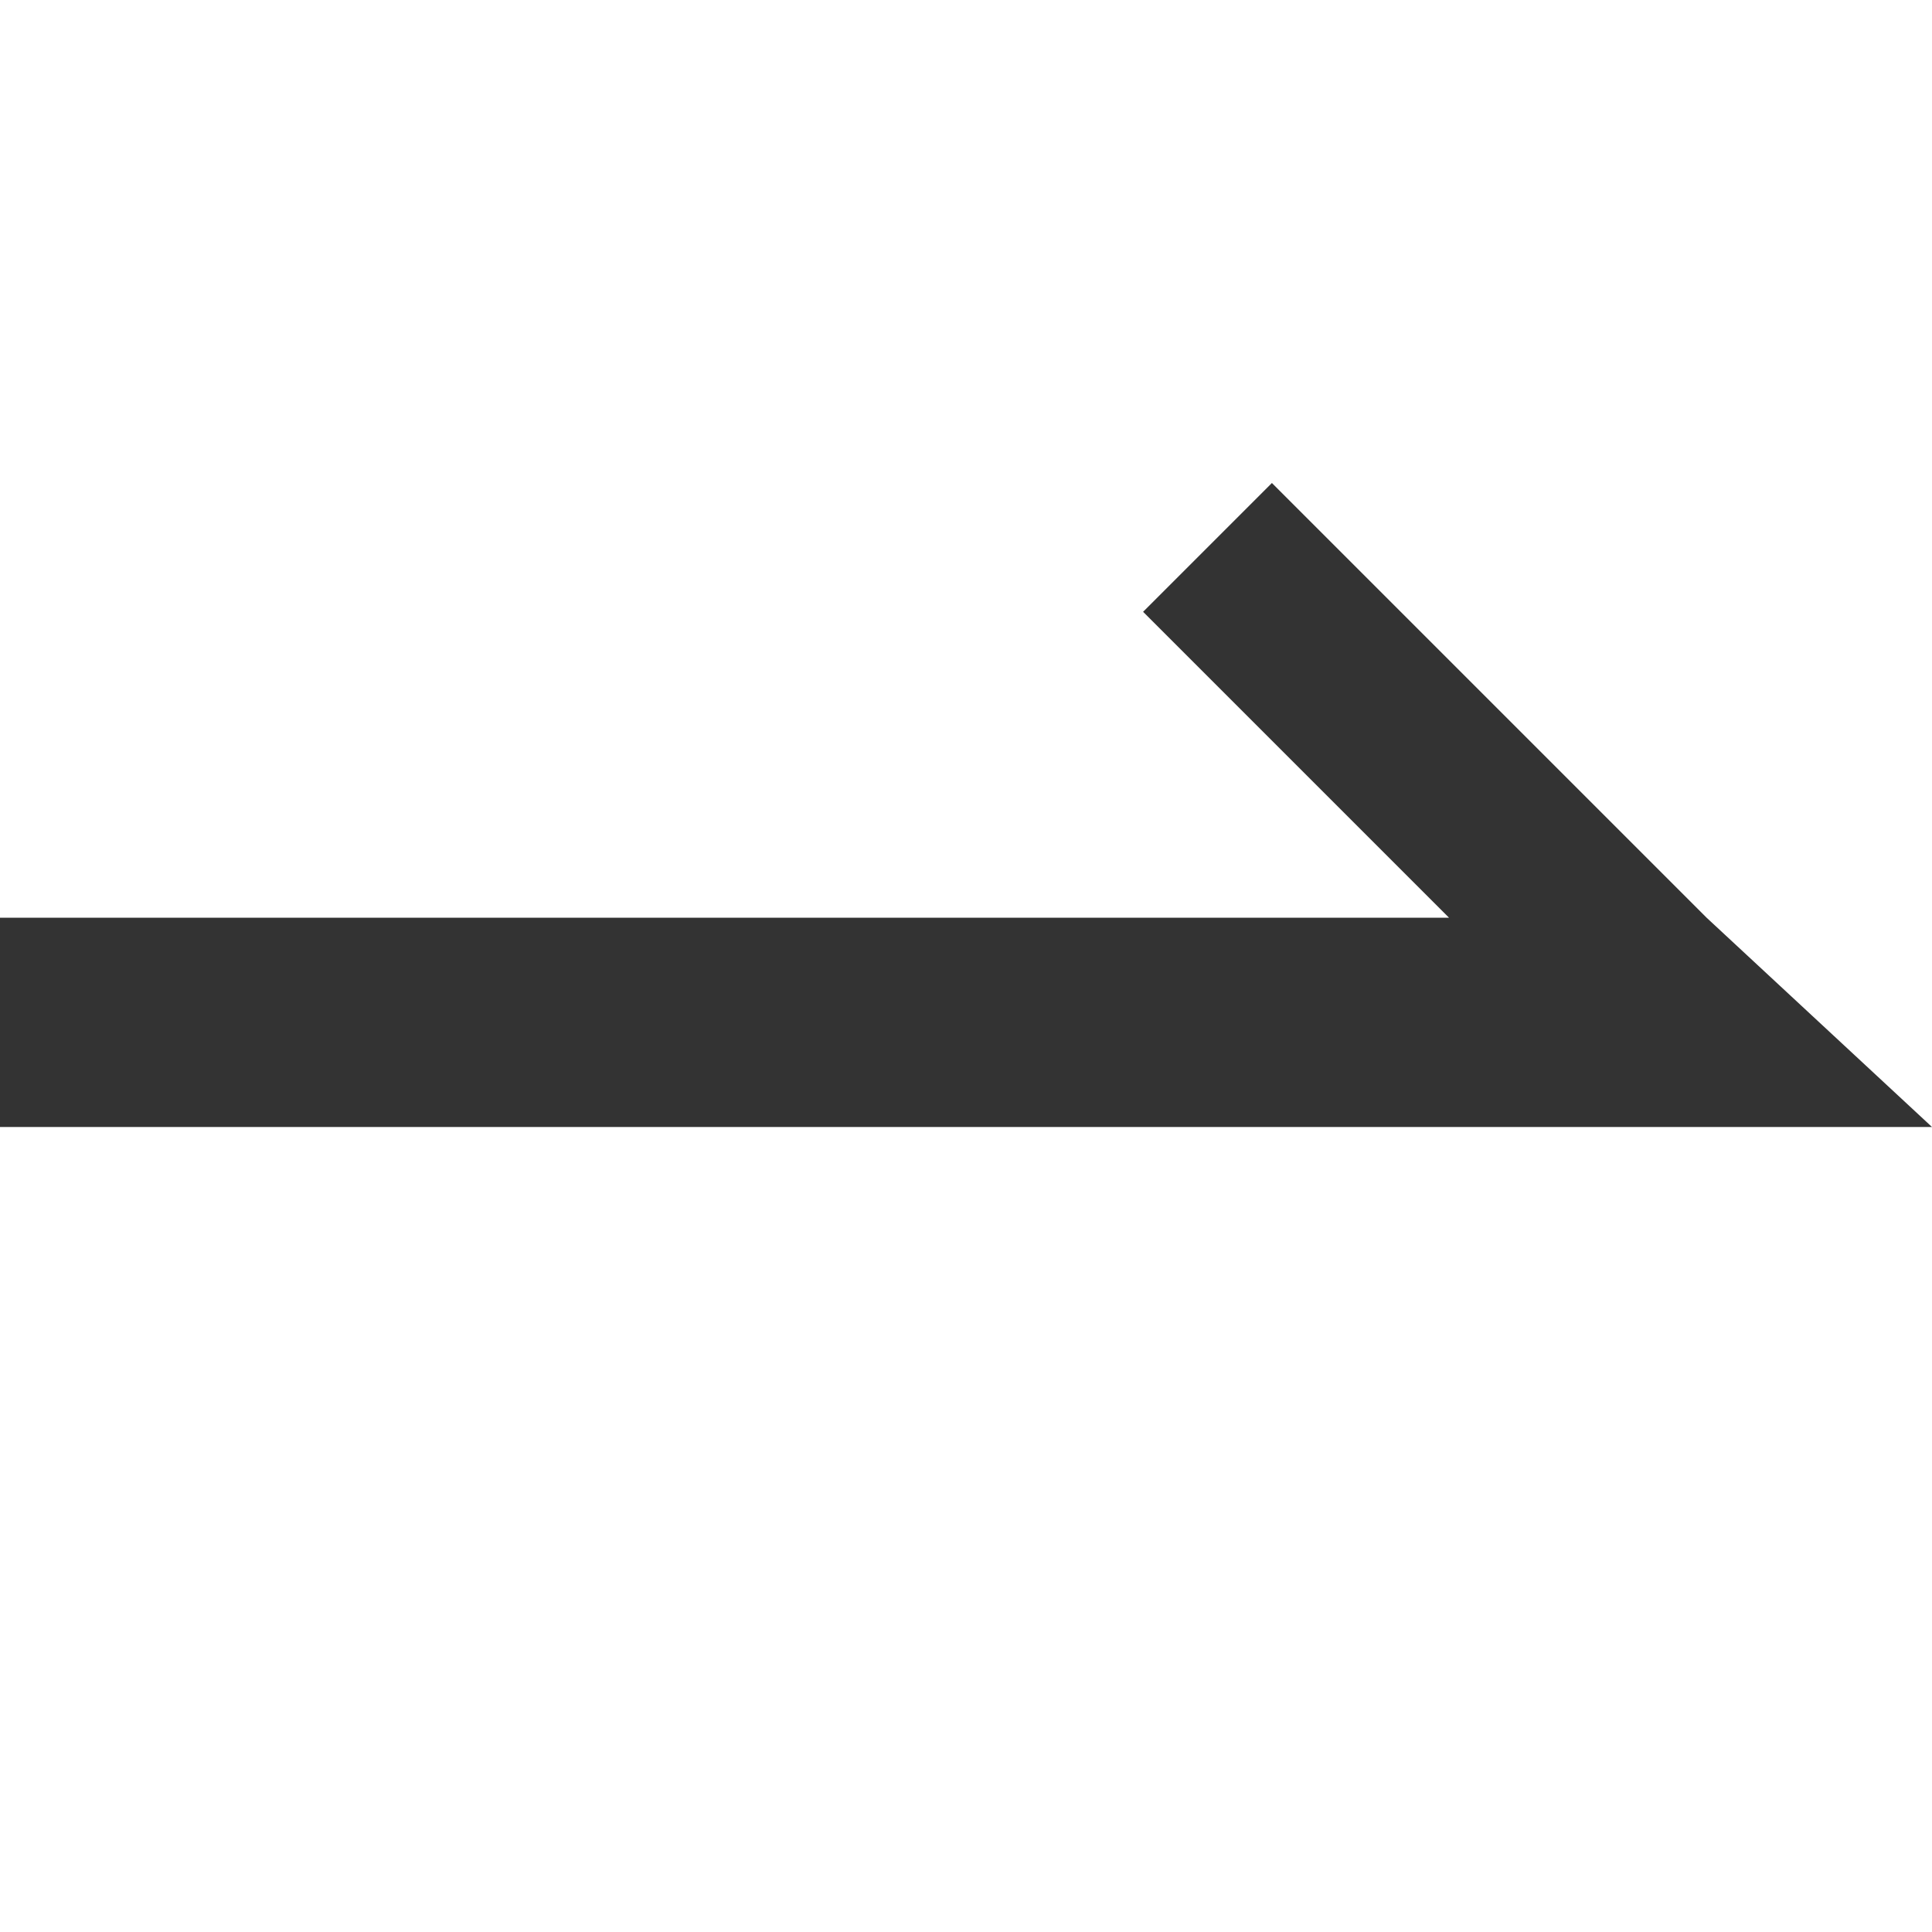
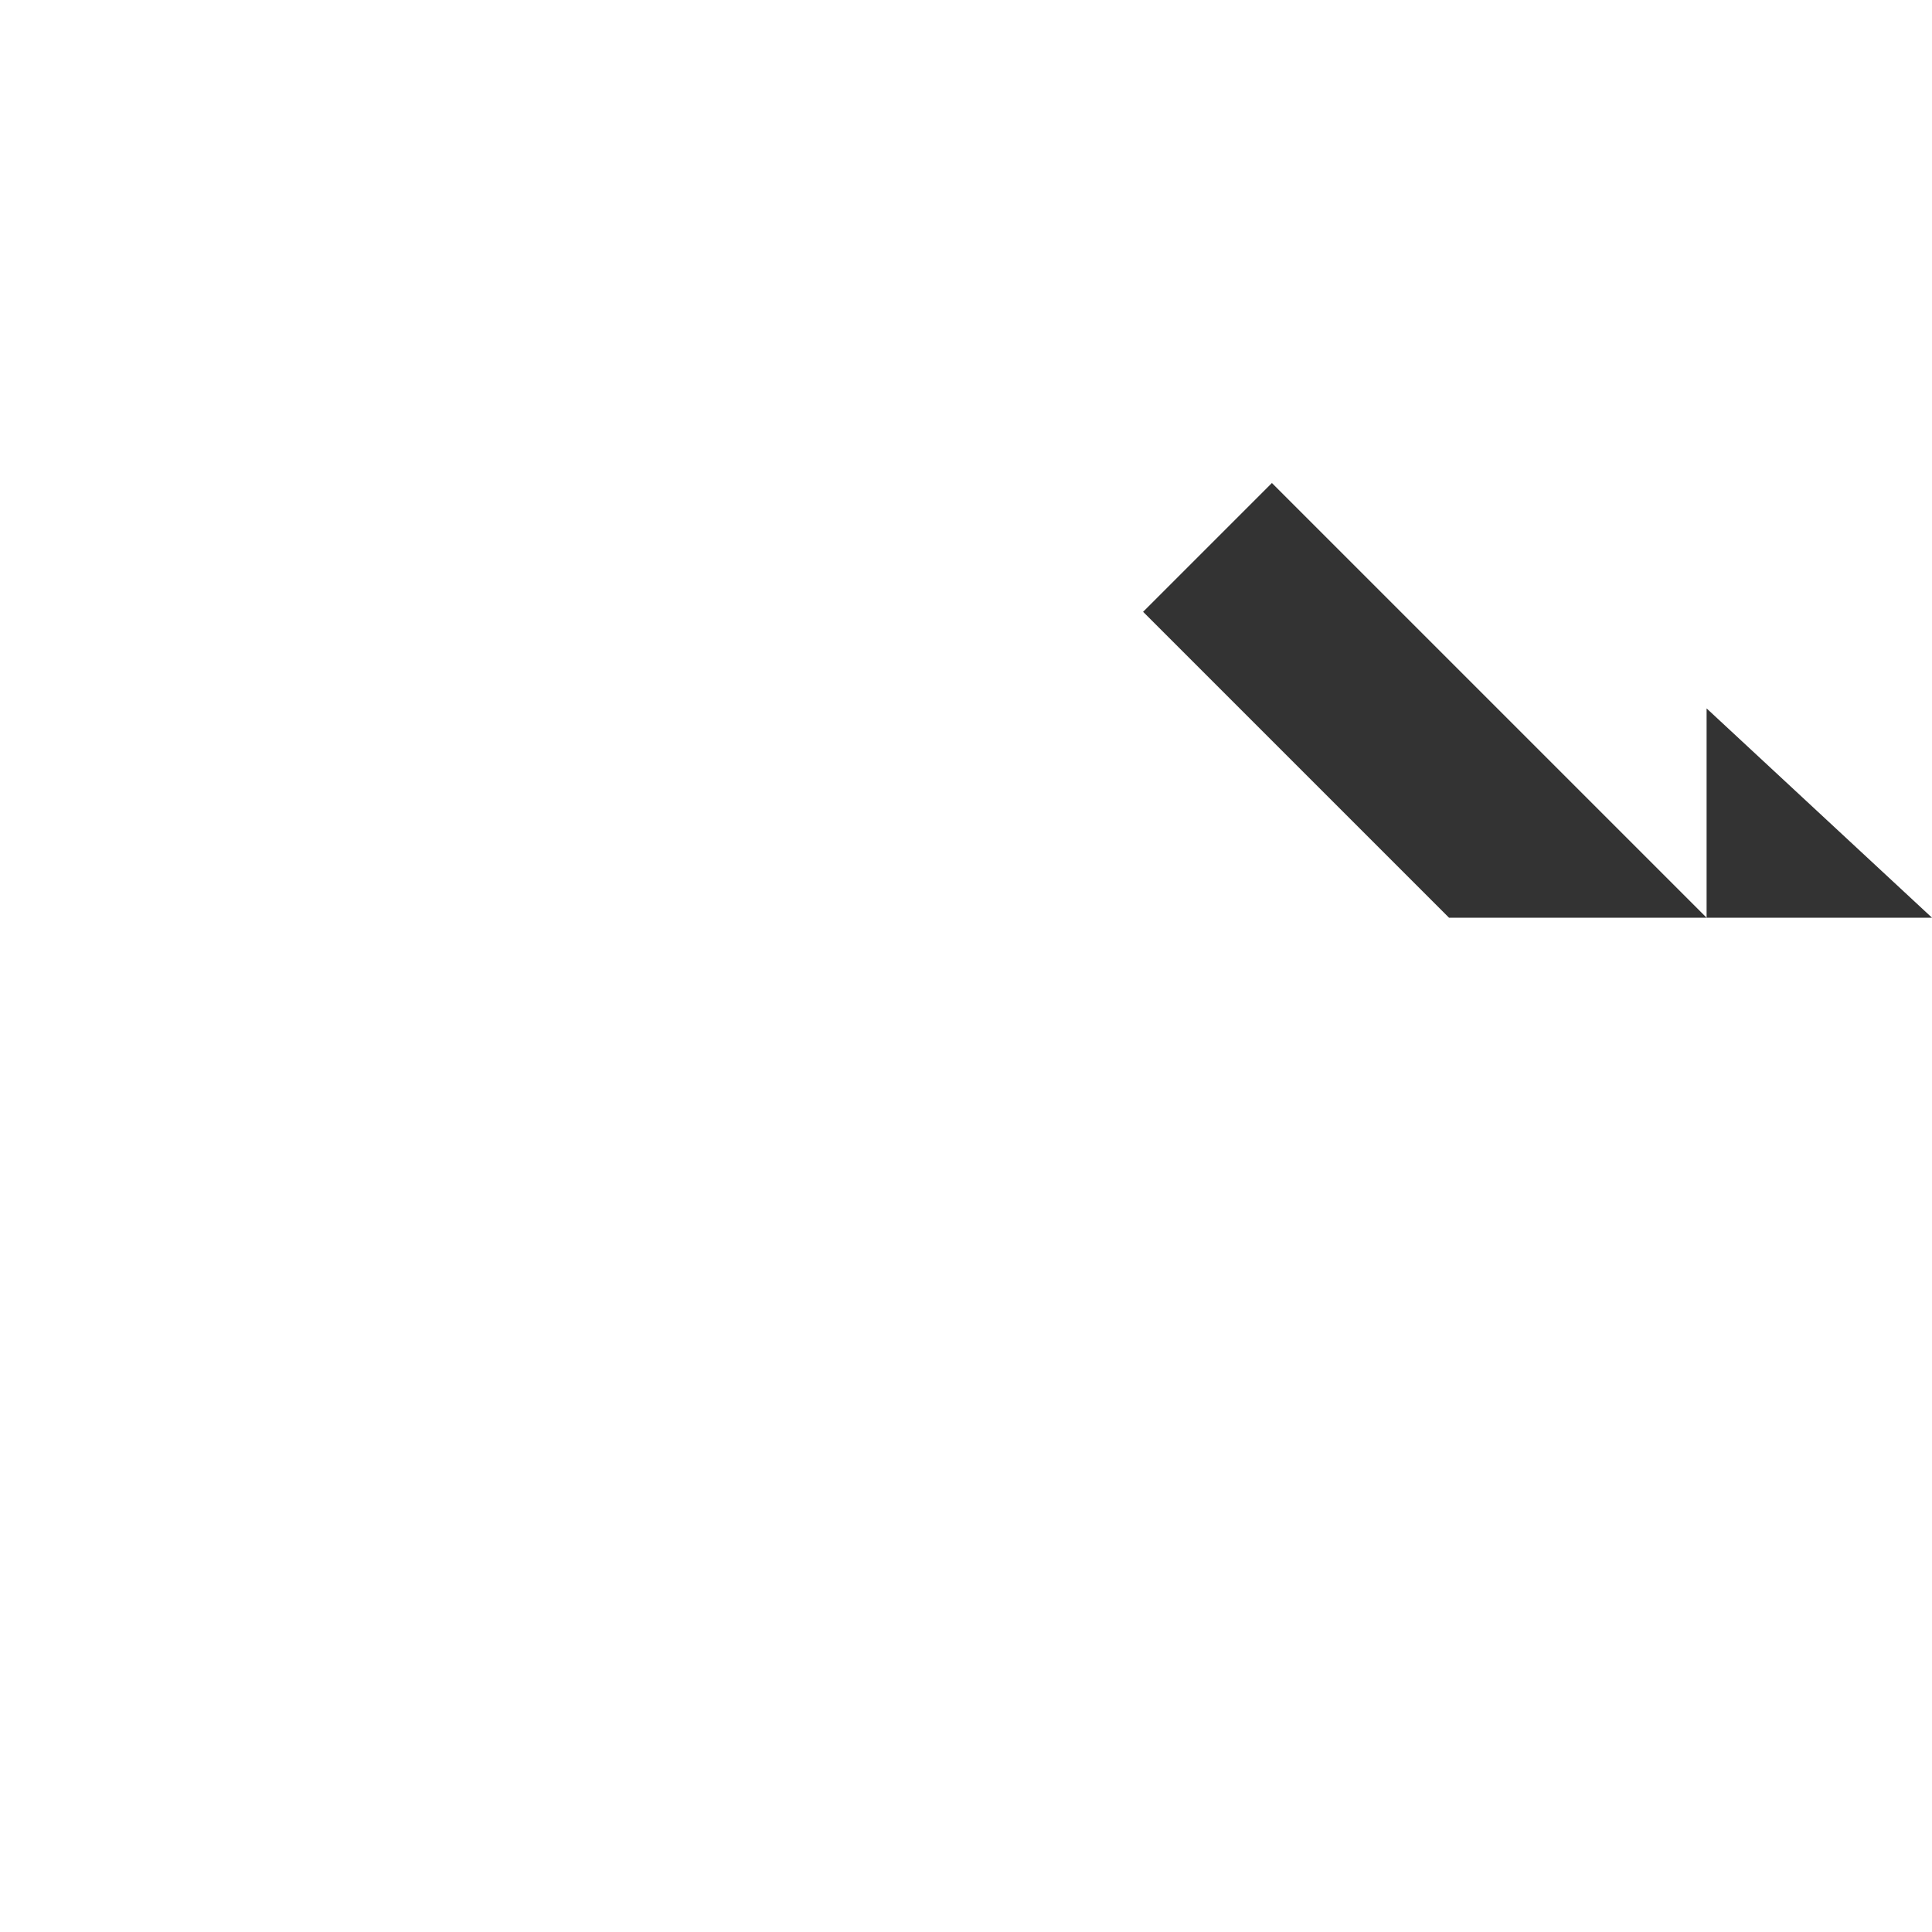
<svg xmlns="http://www.w3.org/2000/svg" t="1710124787633" class="icon" viewBox="0 0 1024 1024" version="1.1" p-id="13397" width="60" height="60">
-   <path d="M904.533 486.4L674.133 256l-68.267 68.267L768 486.4H0V597.333h1024l-119.467-110.933z" p-id="13398" fill="#333333" />
+   <path d="M904.533 486.4L674.133 256l-68.267 68.267L768 486.4H0h1024l-119.467-110.933z" p-id="13398" fill="#333333" />
</svg>